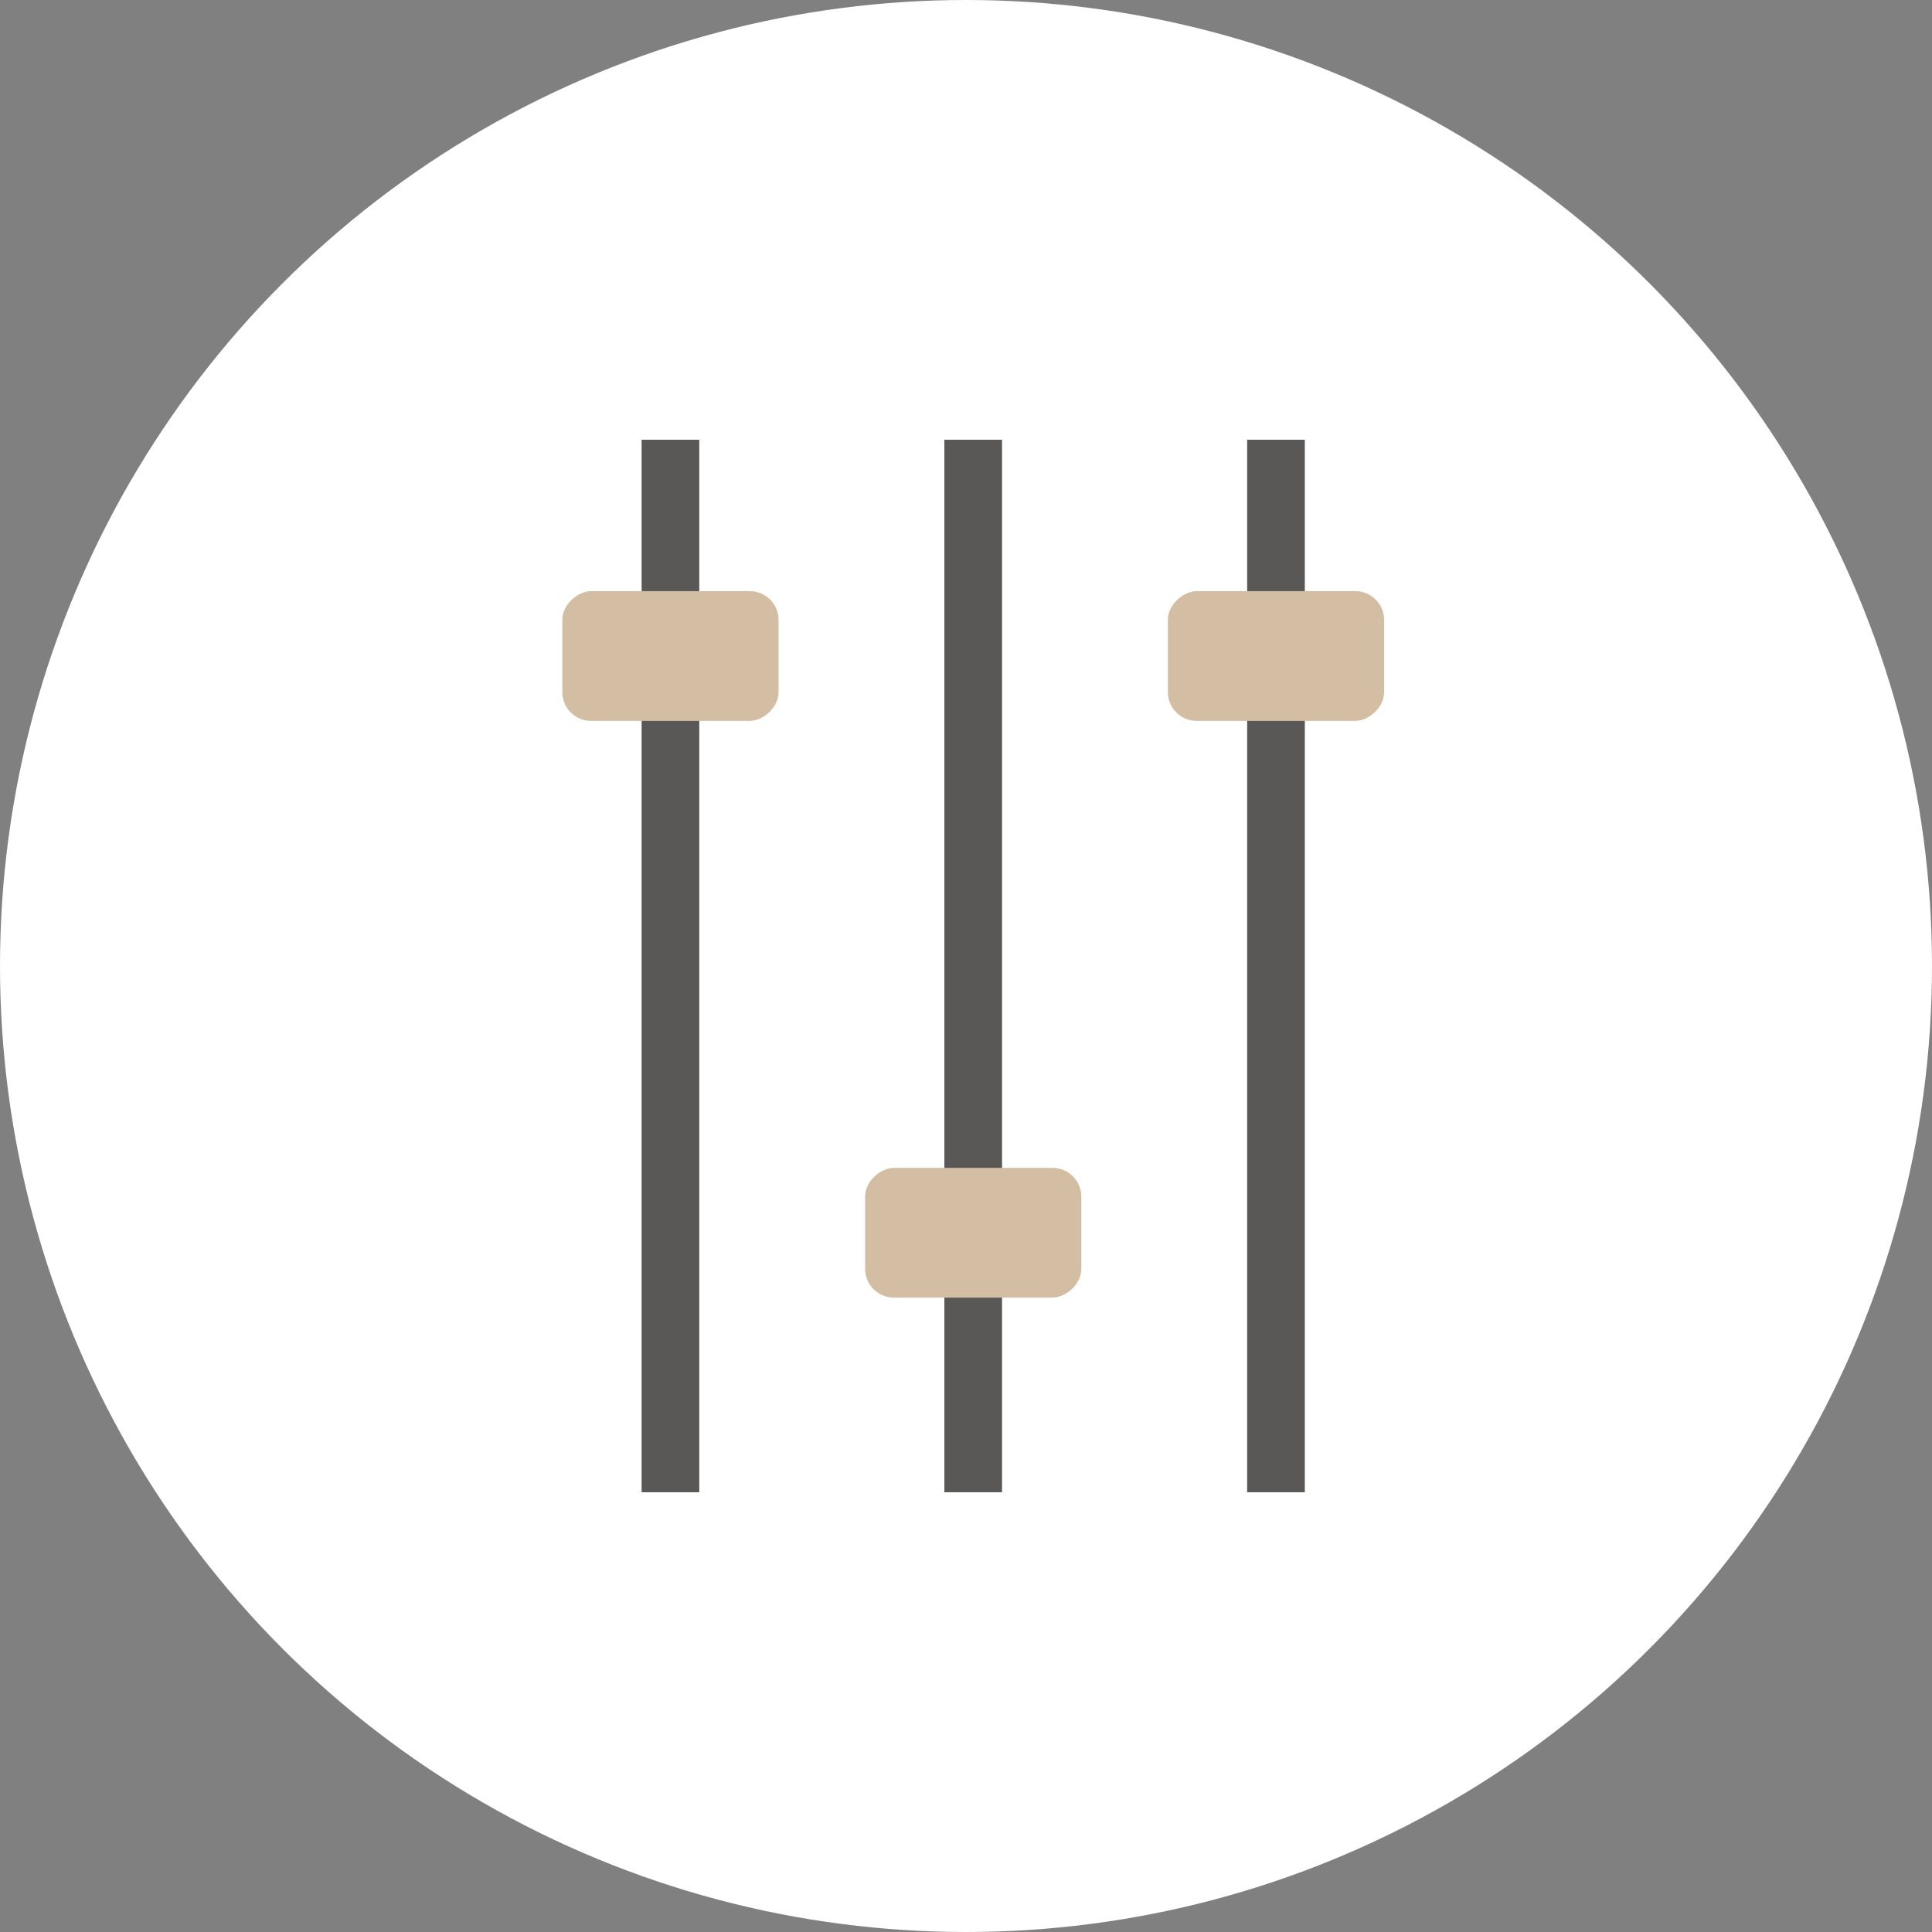
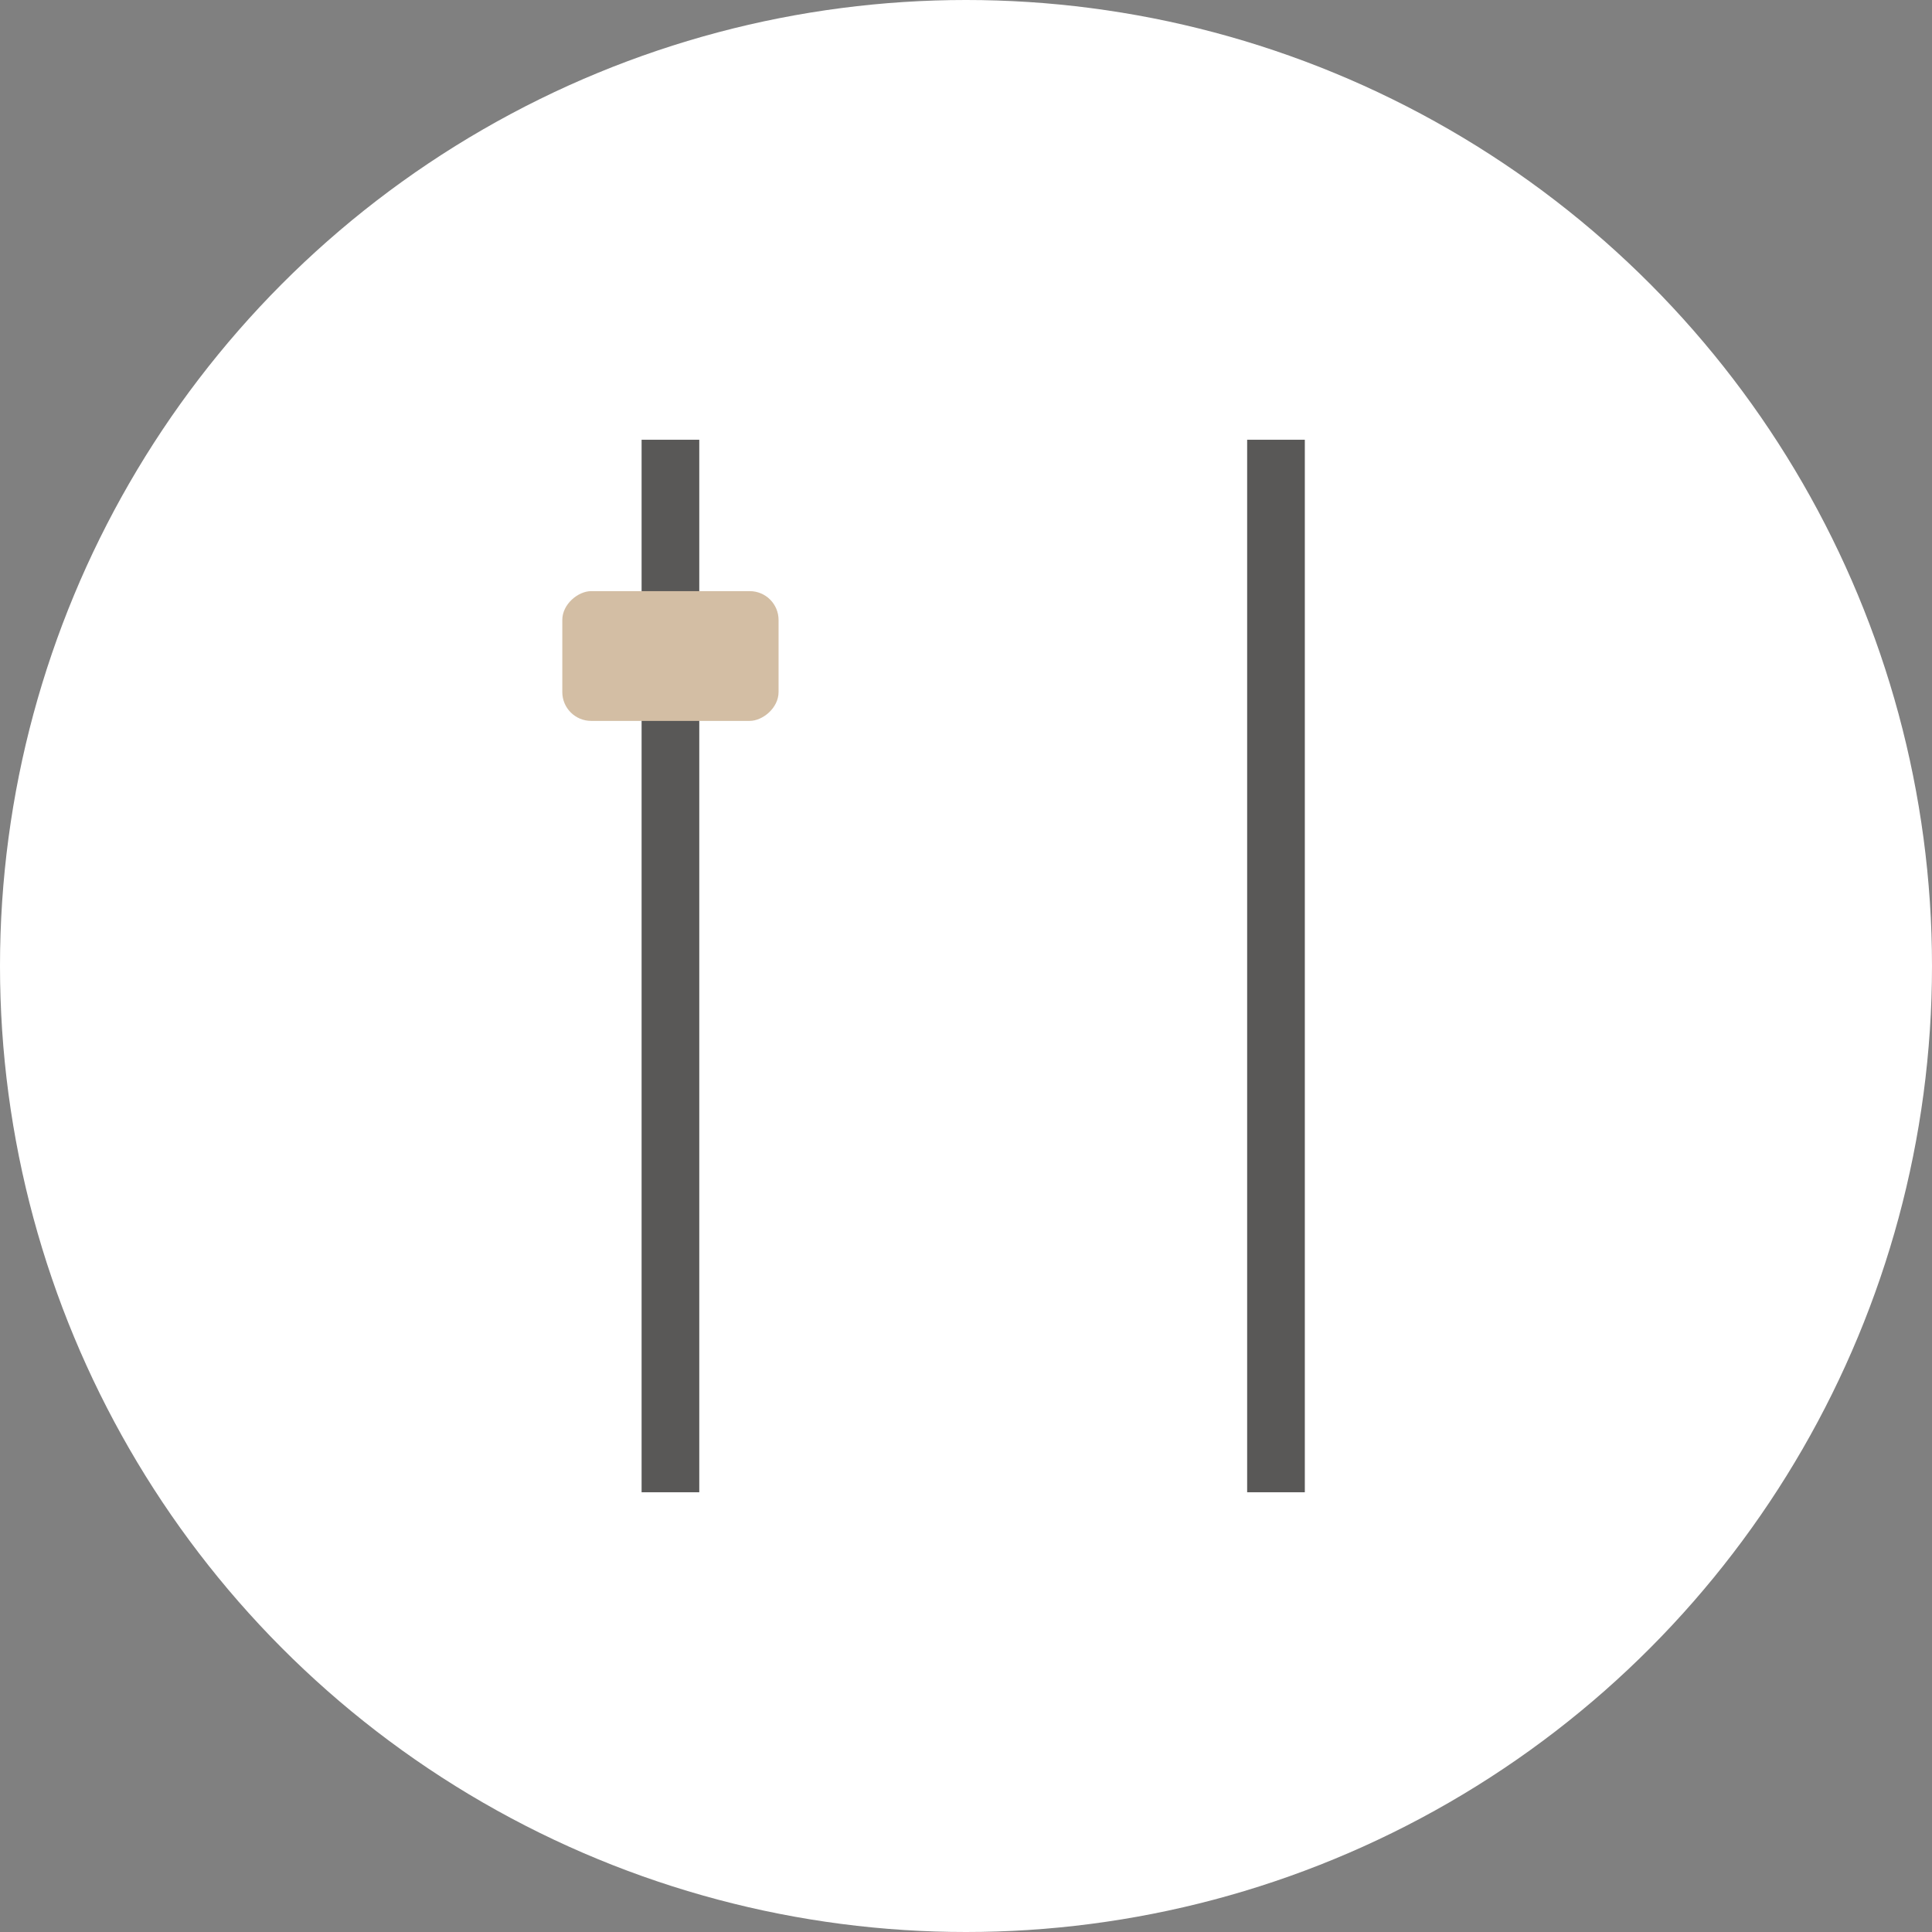
<svg xmlns="http://www.w3.org/2000/svg" width="134" height="134" viewBox="0 0 134 134">
  <rect x="0" y="0" width="134" height="134" fill="#808080" stroke="none" />
  <defs>
    <style>.a{fill:#fff;}.b{fill:#595857;}.c{fill:#d3bea4;}</style>
  </defs>
  <g transform="translate(-288 -1281)">
    <g transform="translate(1698.5 993.5) rotate(90)">
      <circle class="a" cx="67" cy="67" r="67" transform="translate(287.5 1410.5) rotate(-90)" />
      <rect class="b" width="73" height="4" transform="translate(318 1320)" />
-       <rect class="b" width="73" height="4" transform="translate(318 1341)" />
      <rect class="b" width="73" height="4" transform="translate(318 1362)" />
      <rect class="c" width="9" height="15" rx="2" transform="translate(328.5 1356.5)" />
-       <rect class="c" width="9" height="15" rx="2" transform="translate(368.5 1335.5)" />
-       <rect class="c" width="9" height="15" rx="2" transform="translate(328.5 1314.5)" />
    </g>
  </g>
</svg>